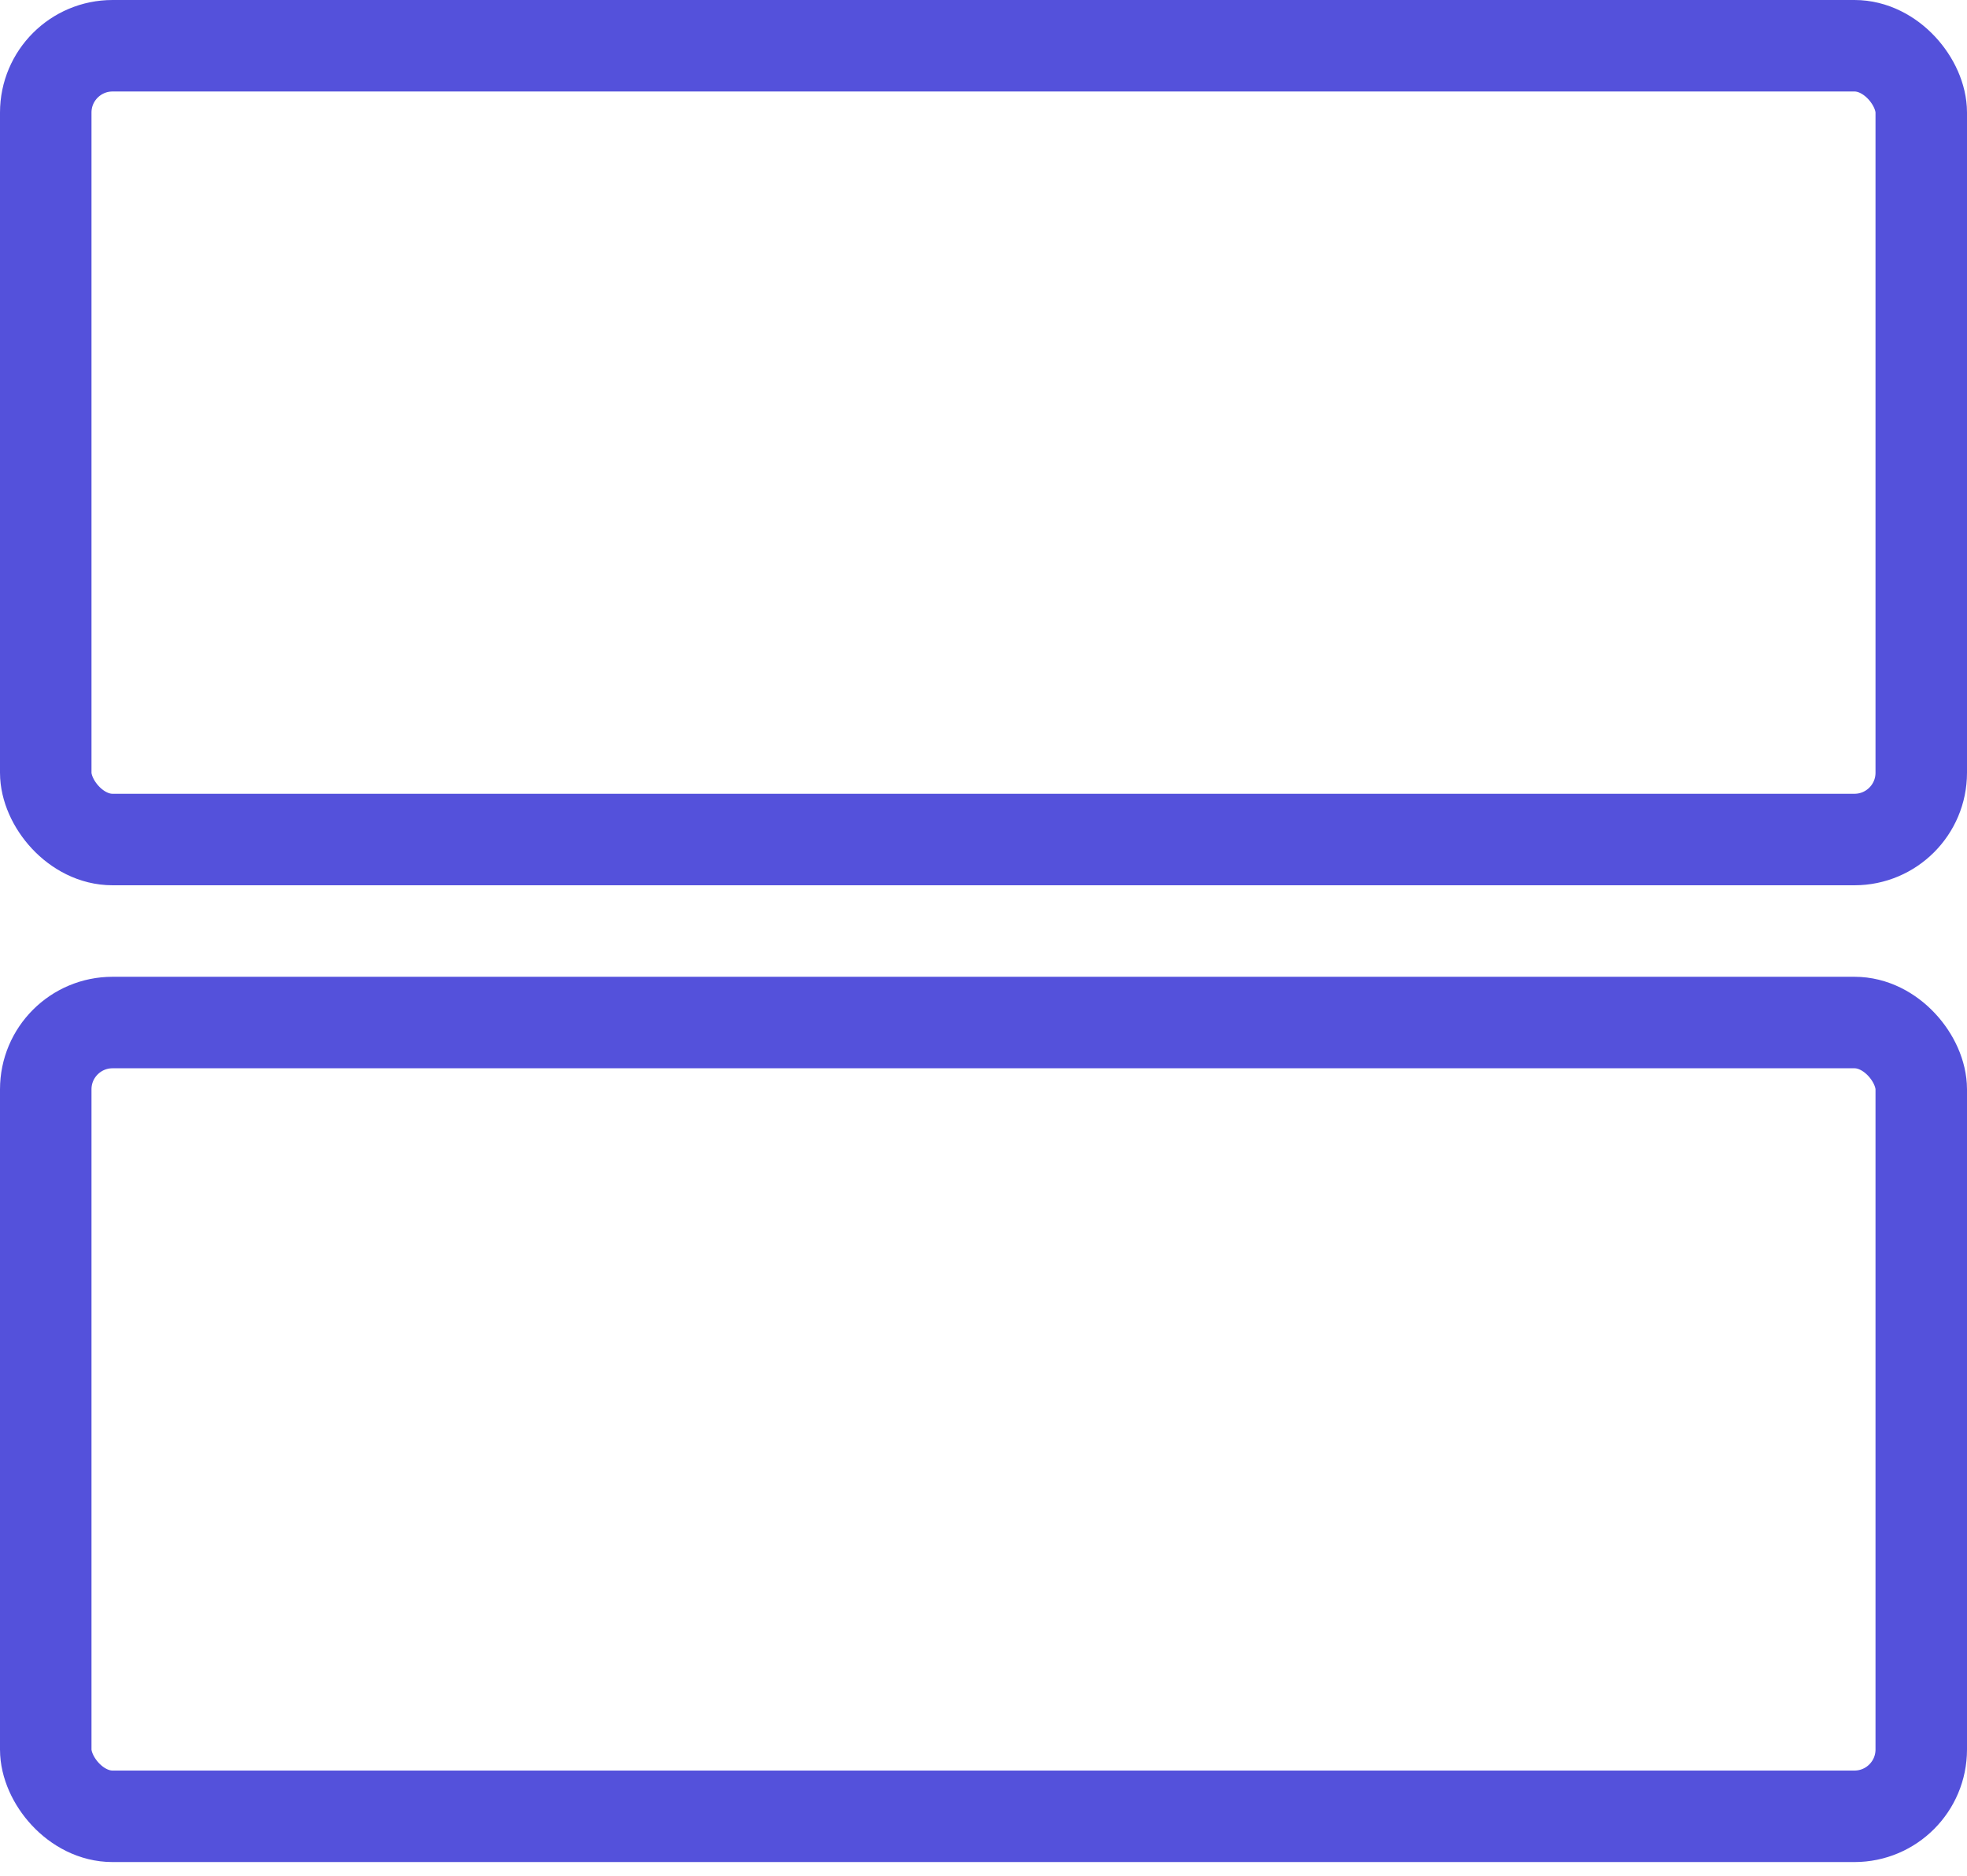
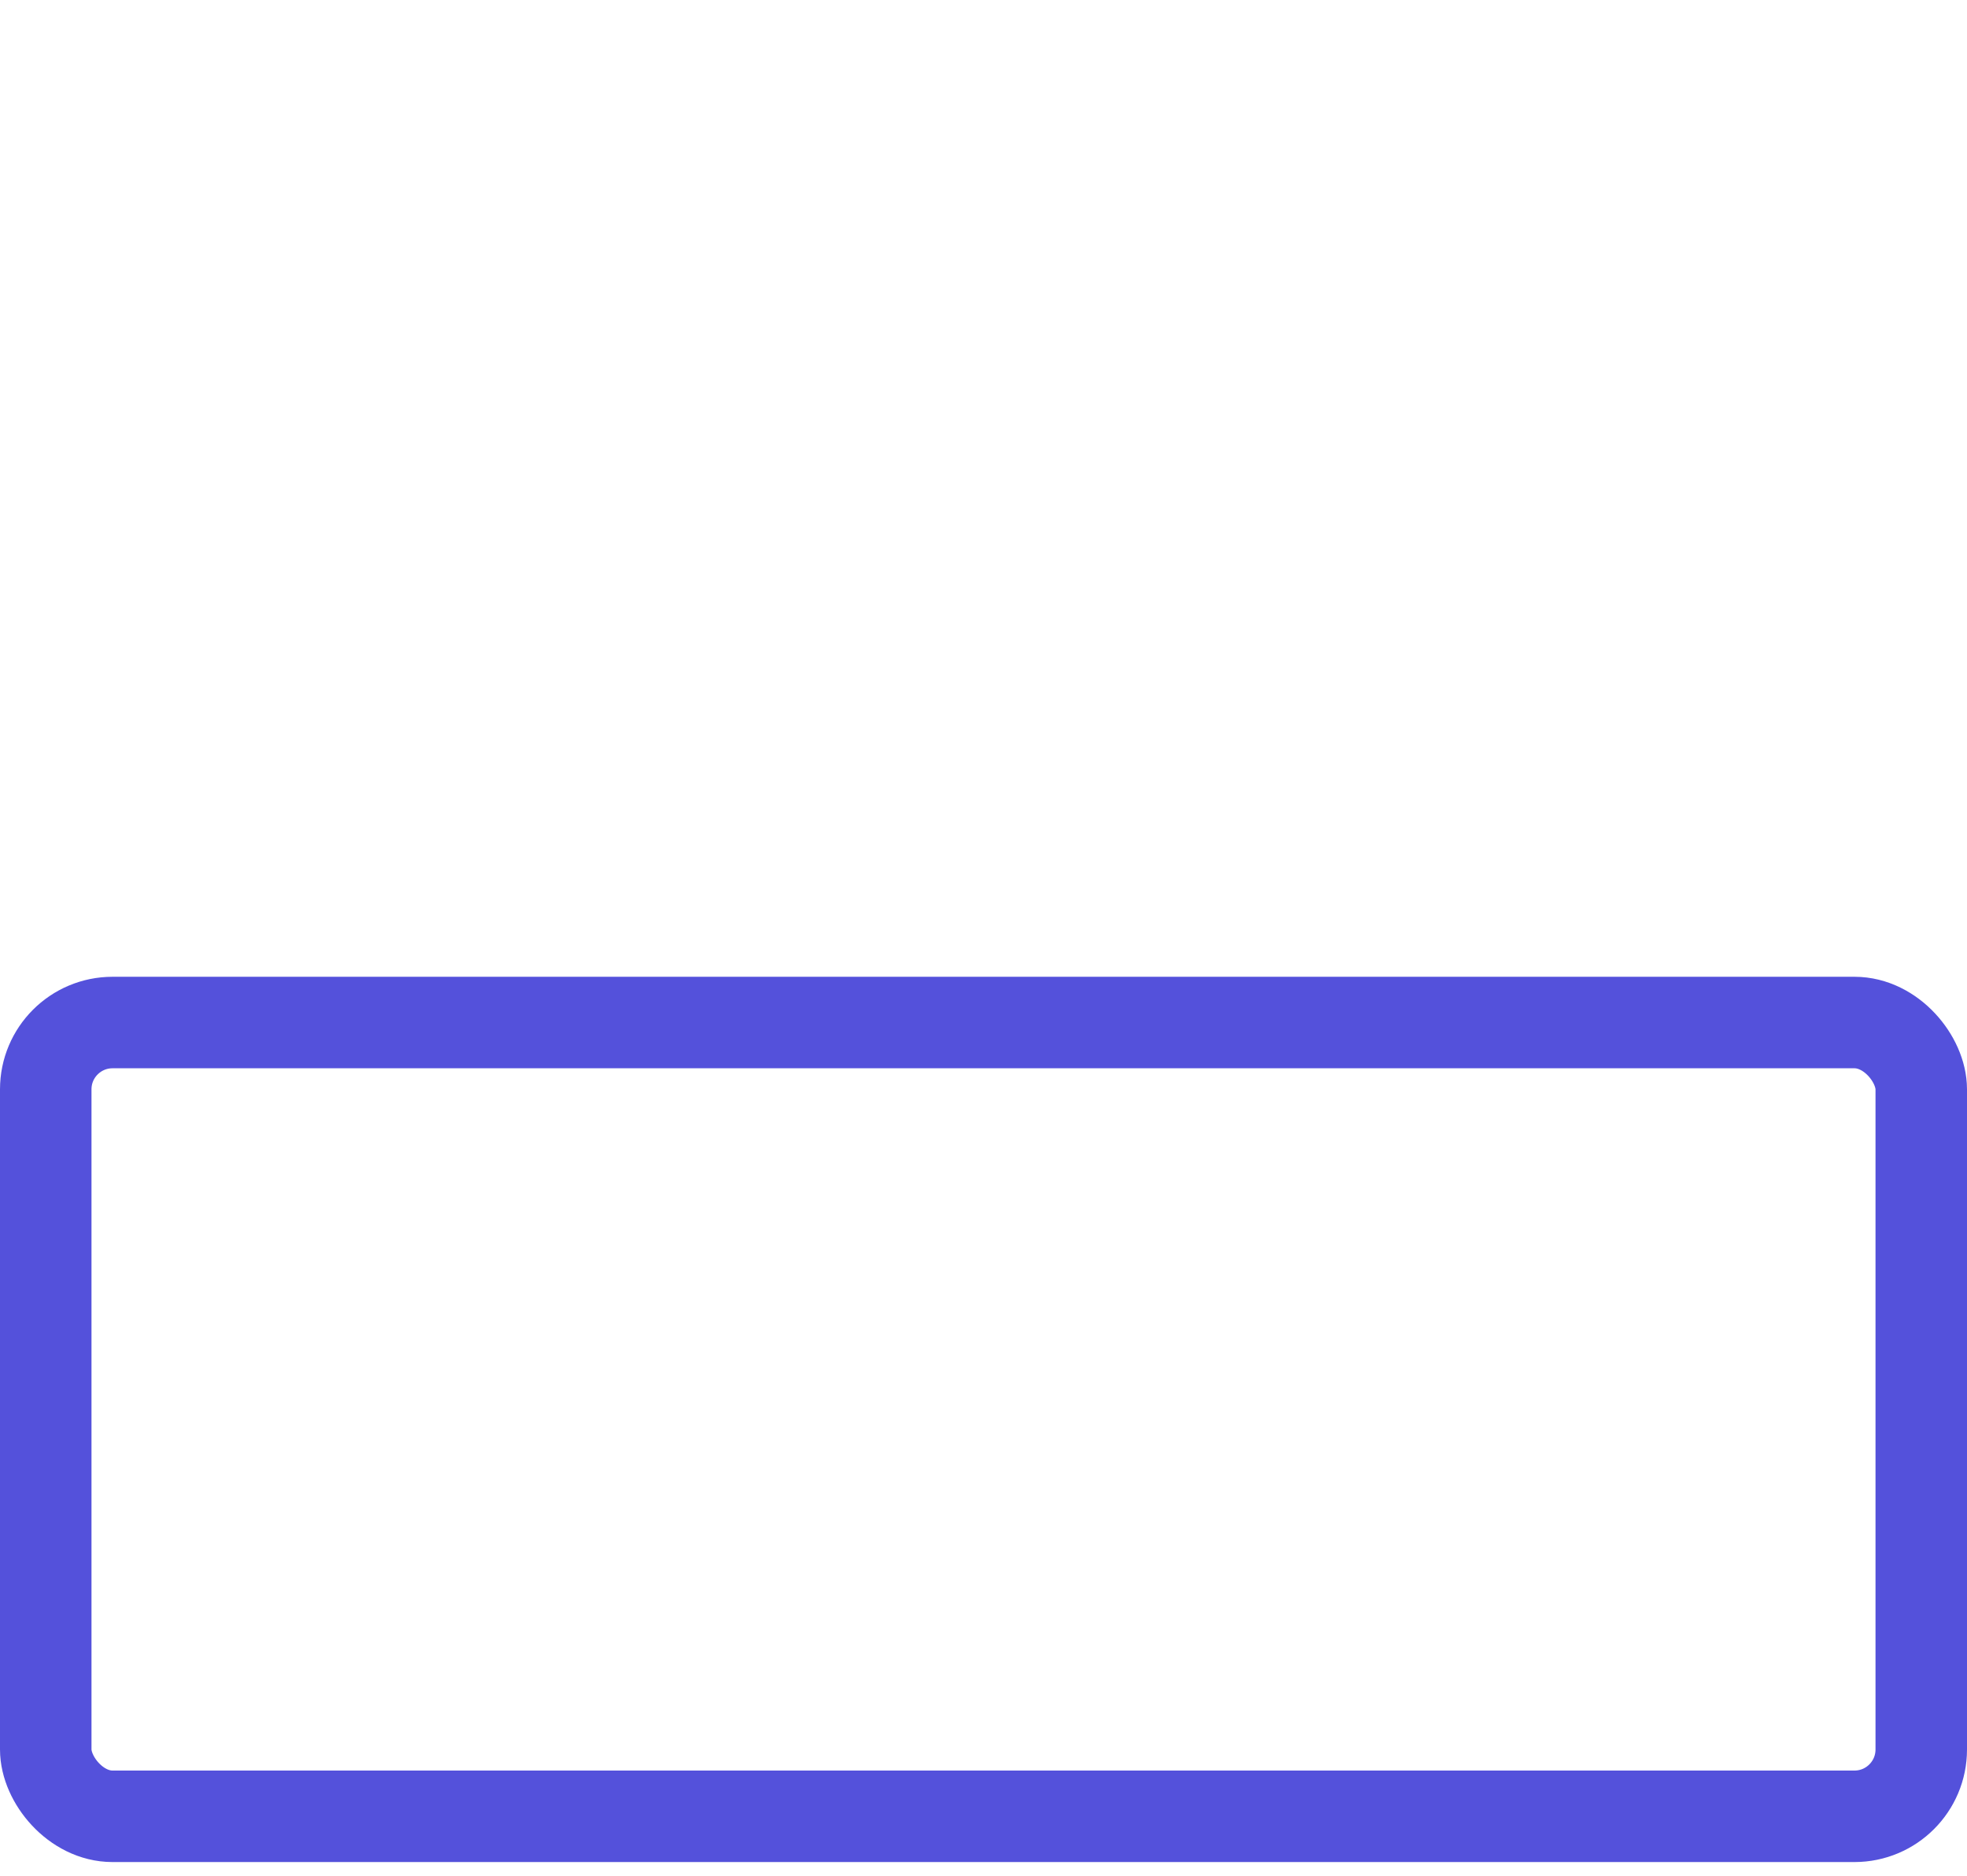
<svg xmlns="http://www.w3.org/2000/svg" width="43" height="41" viewBox="0 0 43 41" fill="none">
-   <rect x="1" y="1" width="41" height="17.35" rx="1.46" stroke="#5451DB" stroke-width="2" />
  <rect x="1" y="22.35" width="41" height="17.35" rx="1.46" stroke="#5451DB" stroke-width="2" />
</svg>